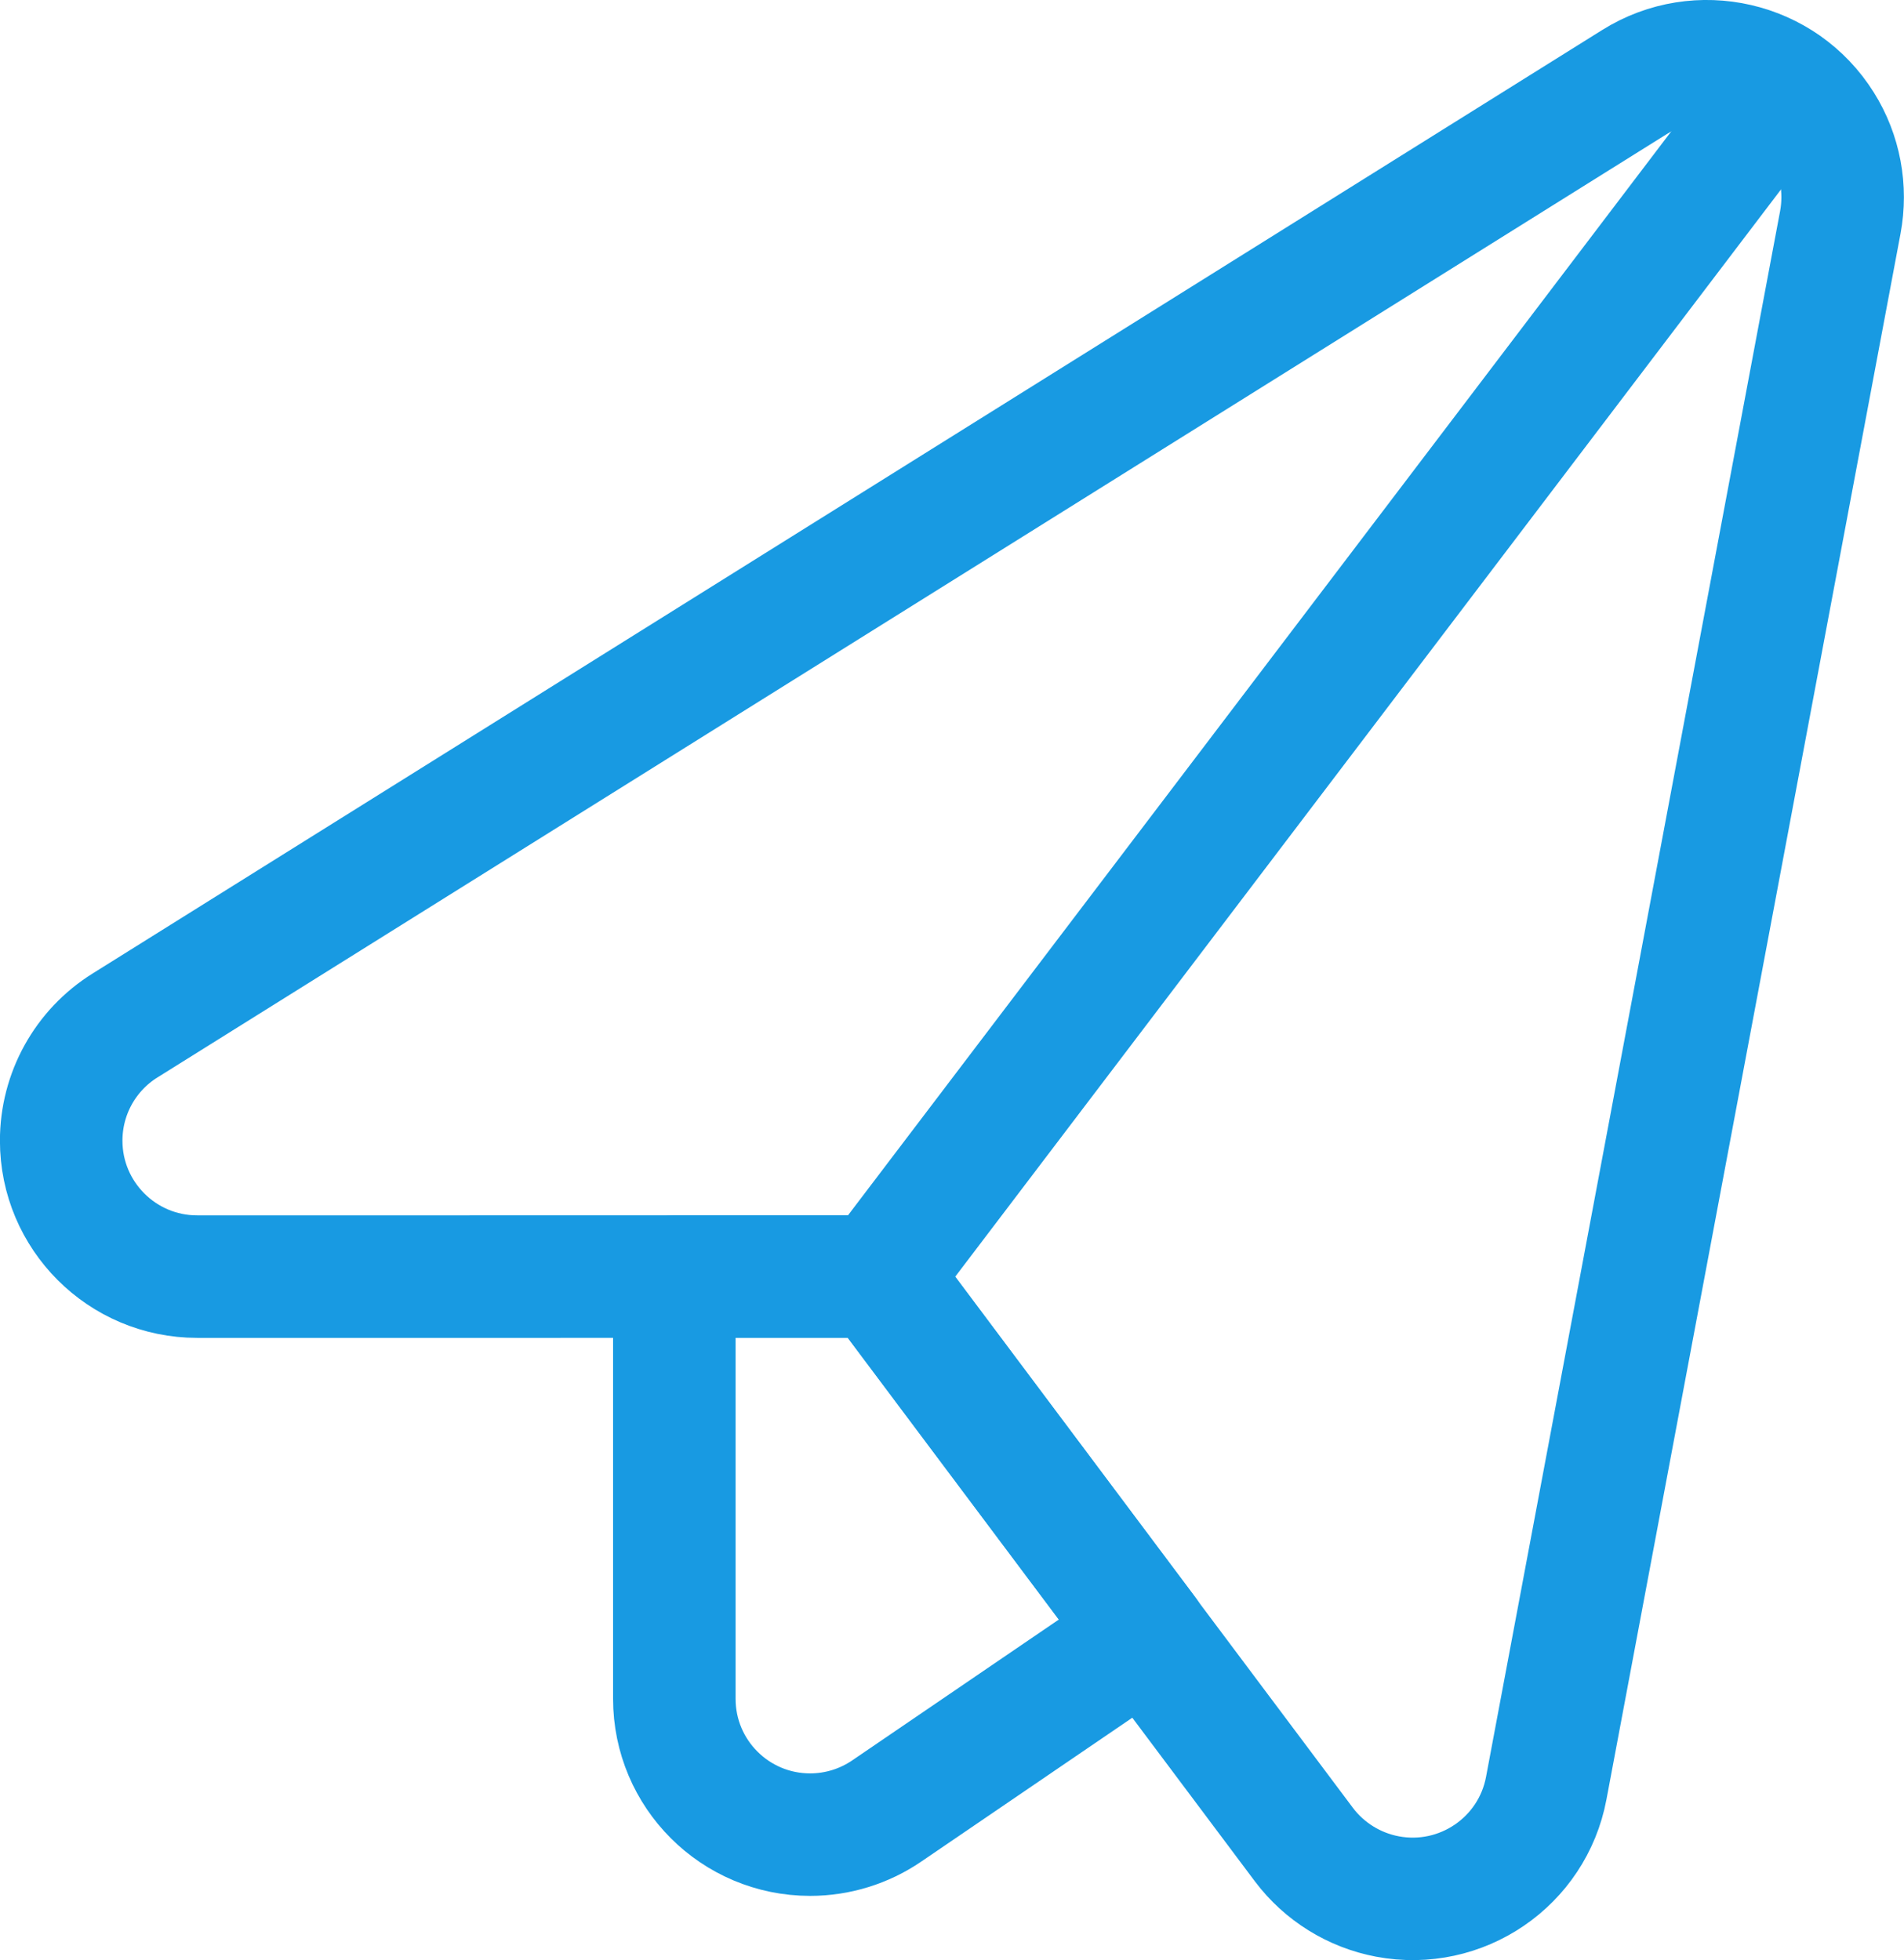
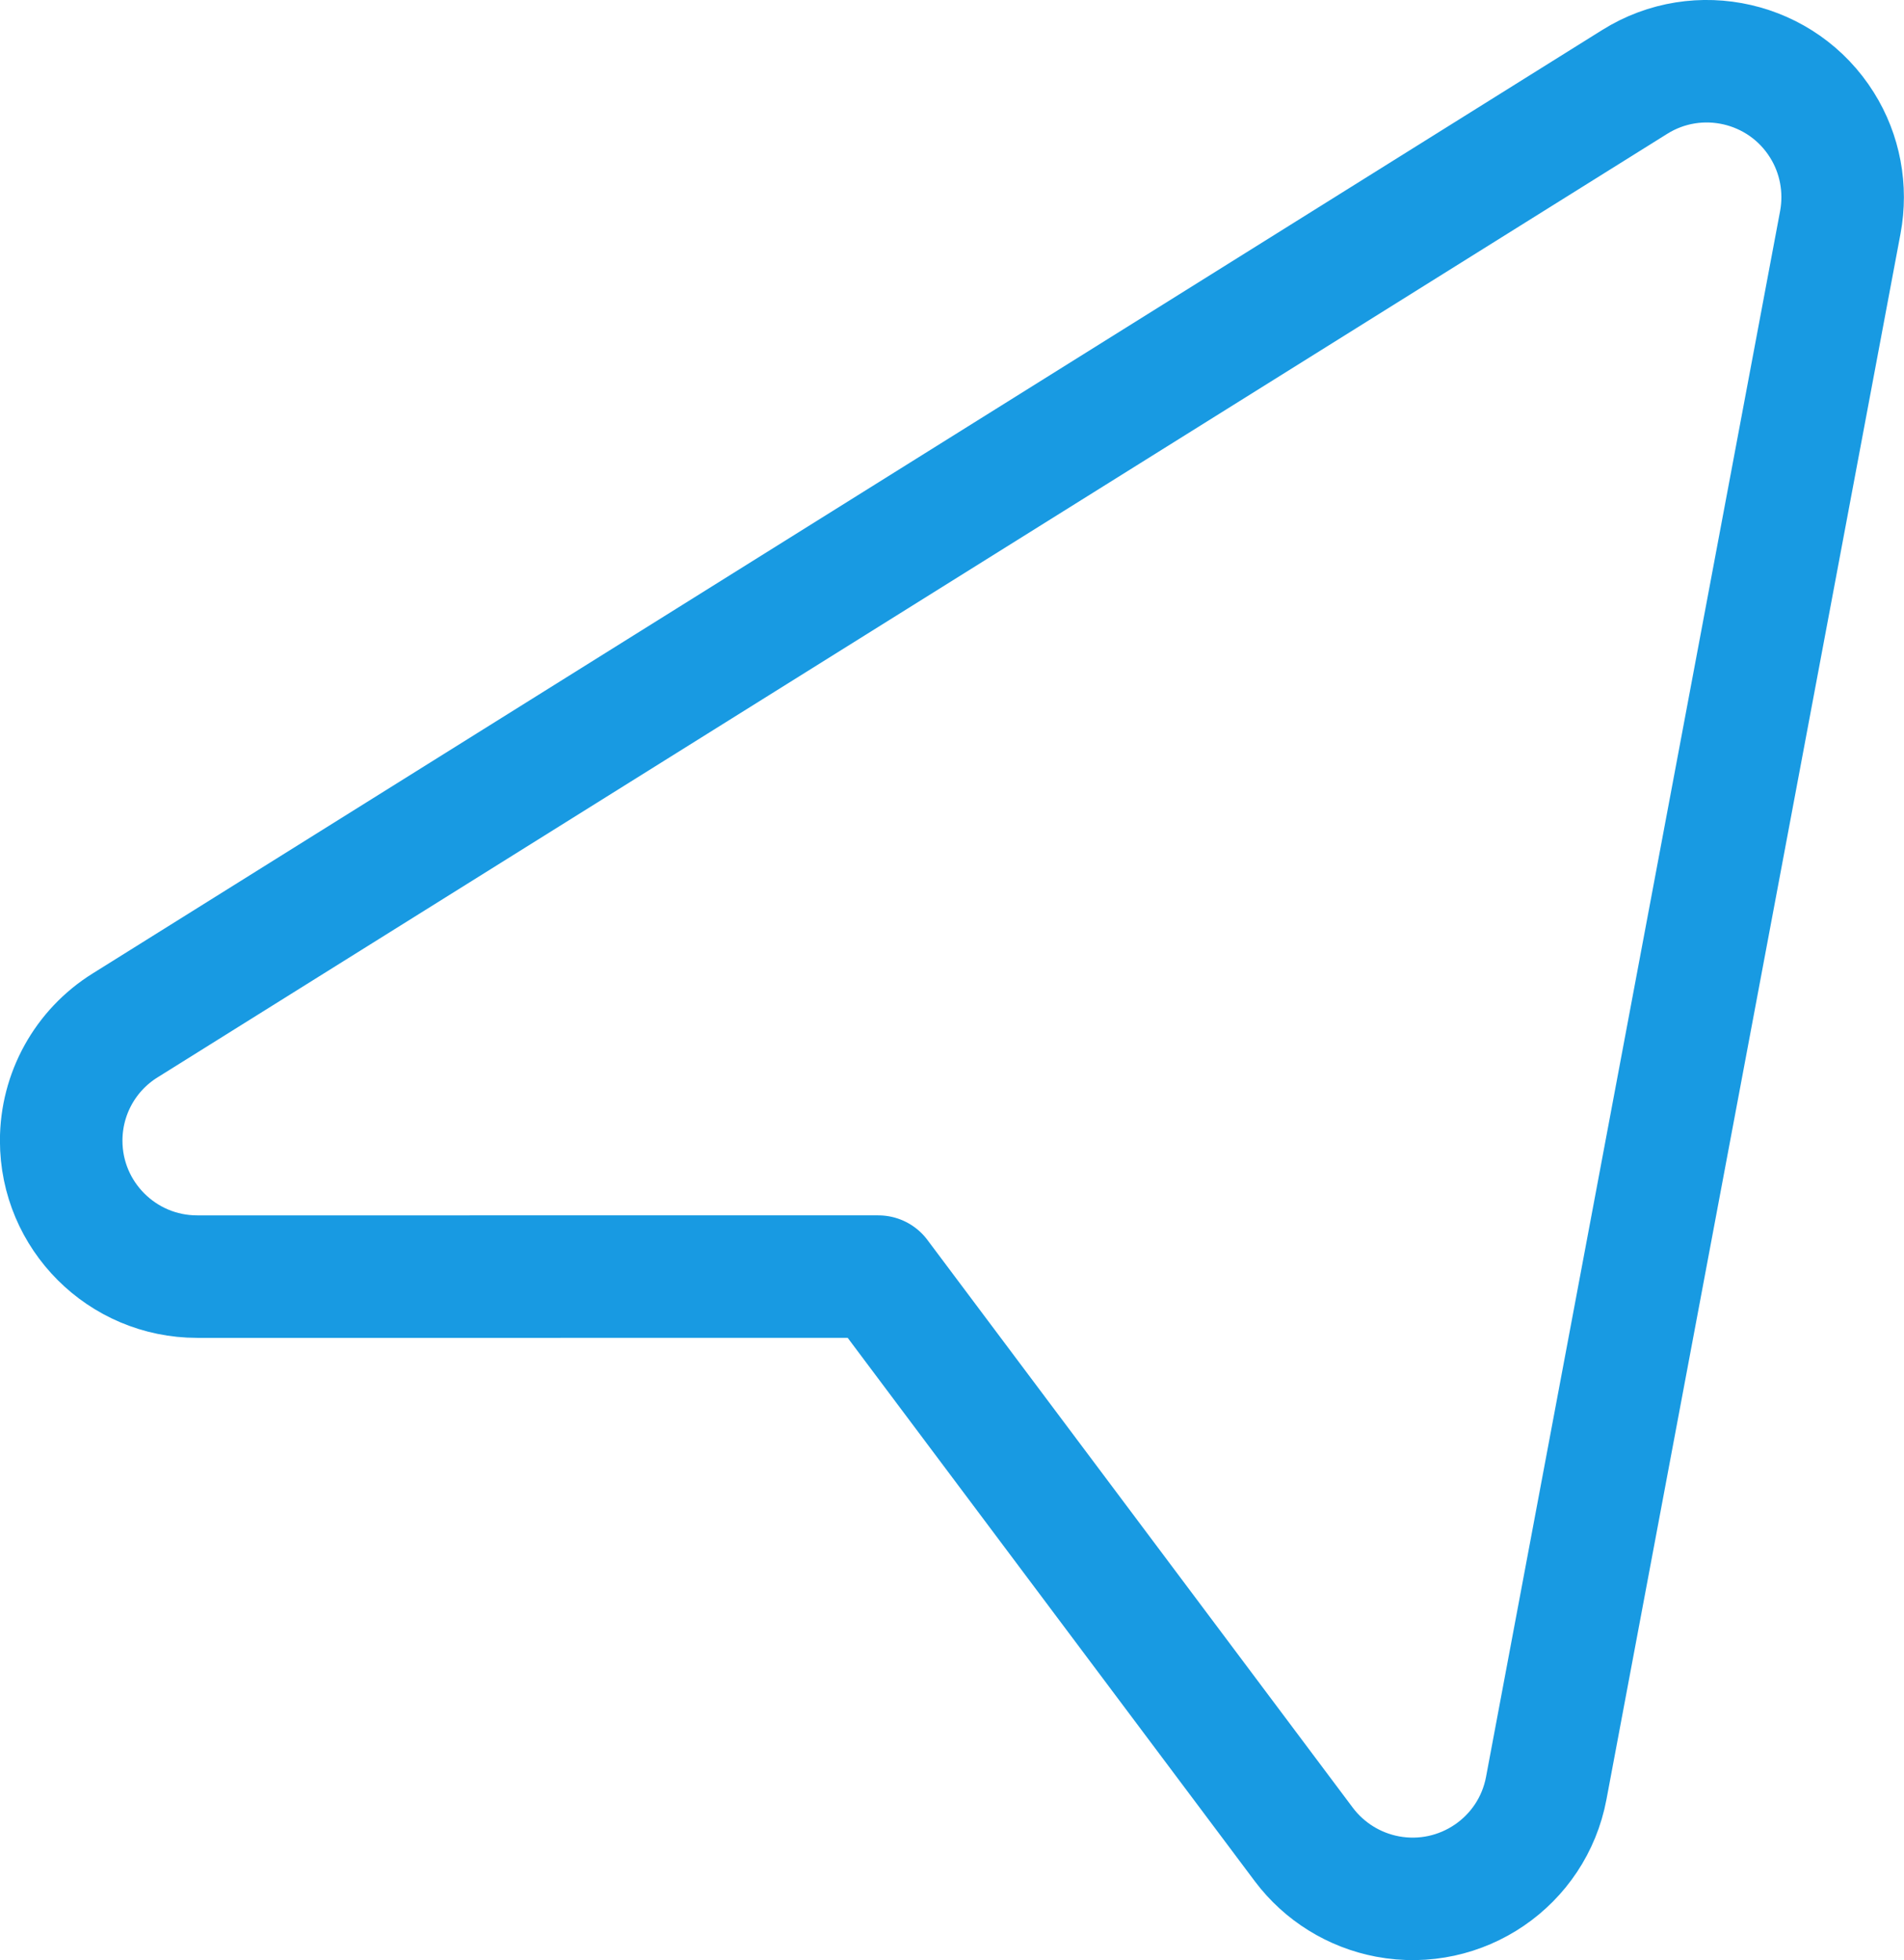
<svg xmlns="http://www.w3.org/2000/svg" id="Ebene_1" viewBox="0 0 135.98 140.02">
  <path d="M14.08,91.19c-5.36,0-9.71-4.35-9.71-9.71,0-3.35,1.72-6.46,4.56-8.23L116.75,5.85c4.54-2.84,10.53-1.46,13.37,3.08,1.3,2.07,1.76,4.56,1.31,6.96l-21,111.84c-.99,5.27-6.07,8.73-11.34,7.74-2.38-.45-4.51-1.77-5.97-3.71l-30.39-40.57H14.08Z" style="fill:none; stroke:#189ae2; stroke-linecap:round; stroke-linejoin:round; stroke-width:8.75px;" />
-   <path d="M62.74,91.19h-14.58v30.16c0,5.36,4.34,9.7,9.7,9.7,1.95,0,3.86-.59,5.47-1.69l18.54-12.64-19.12-25.54Z" style="fill:none; stroke:#189ae2; stroke-linecap:round; stroke-linejoin:round; stroke-width:8.75px;" />
-   <path d="M62.73,91.19L127.36,6.08" style="fill:none; stroke:#189ae2; stroke-linecap:round; stroke-linejoin:round; stroke-width:8.75px;" />
</svg>